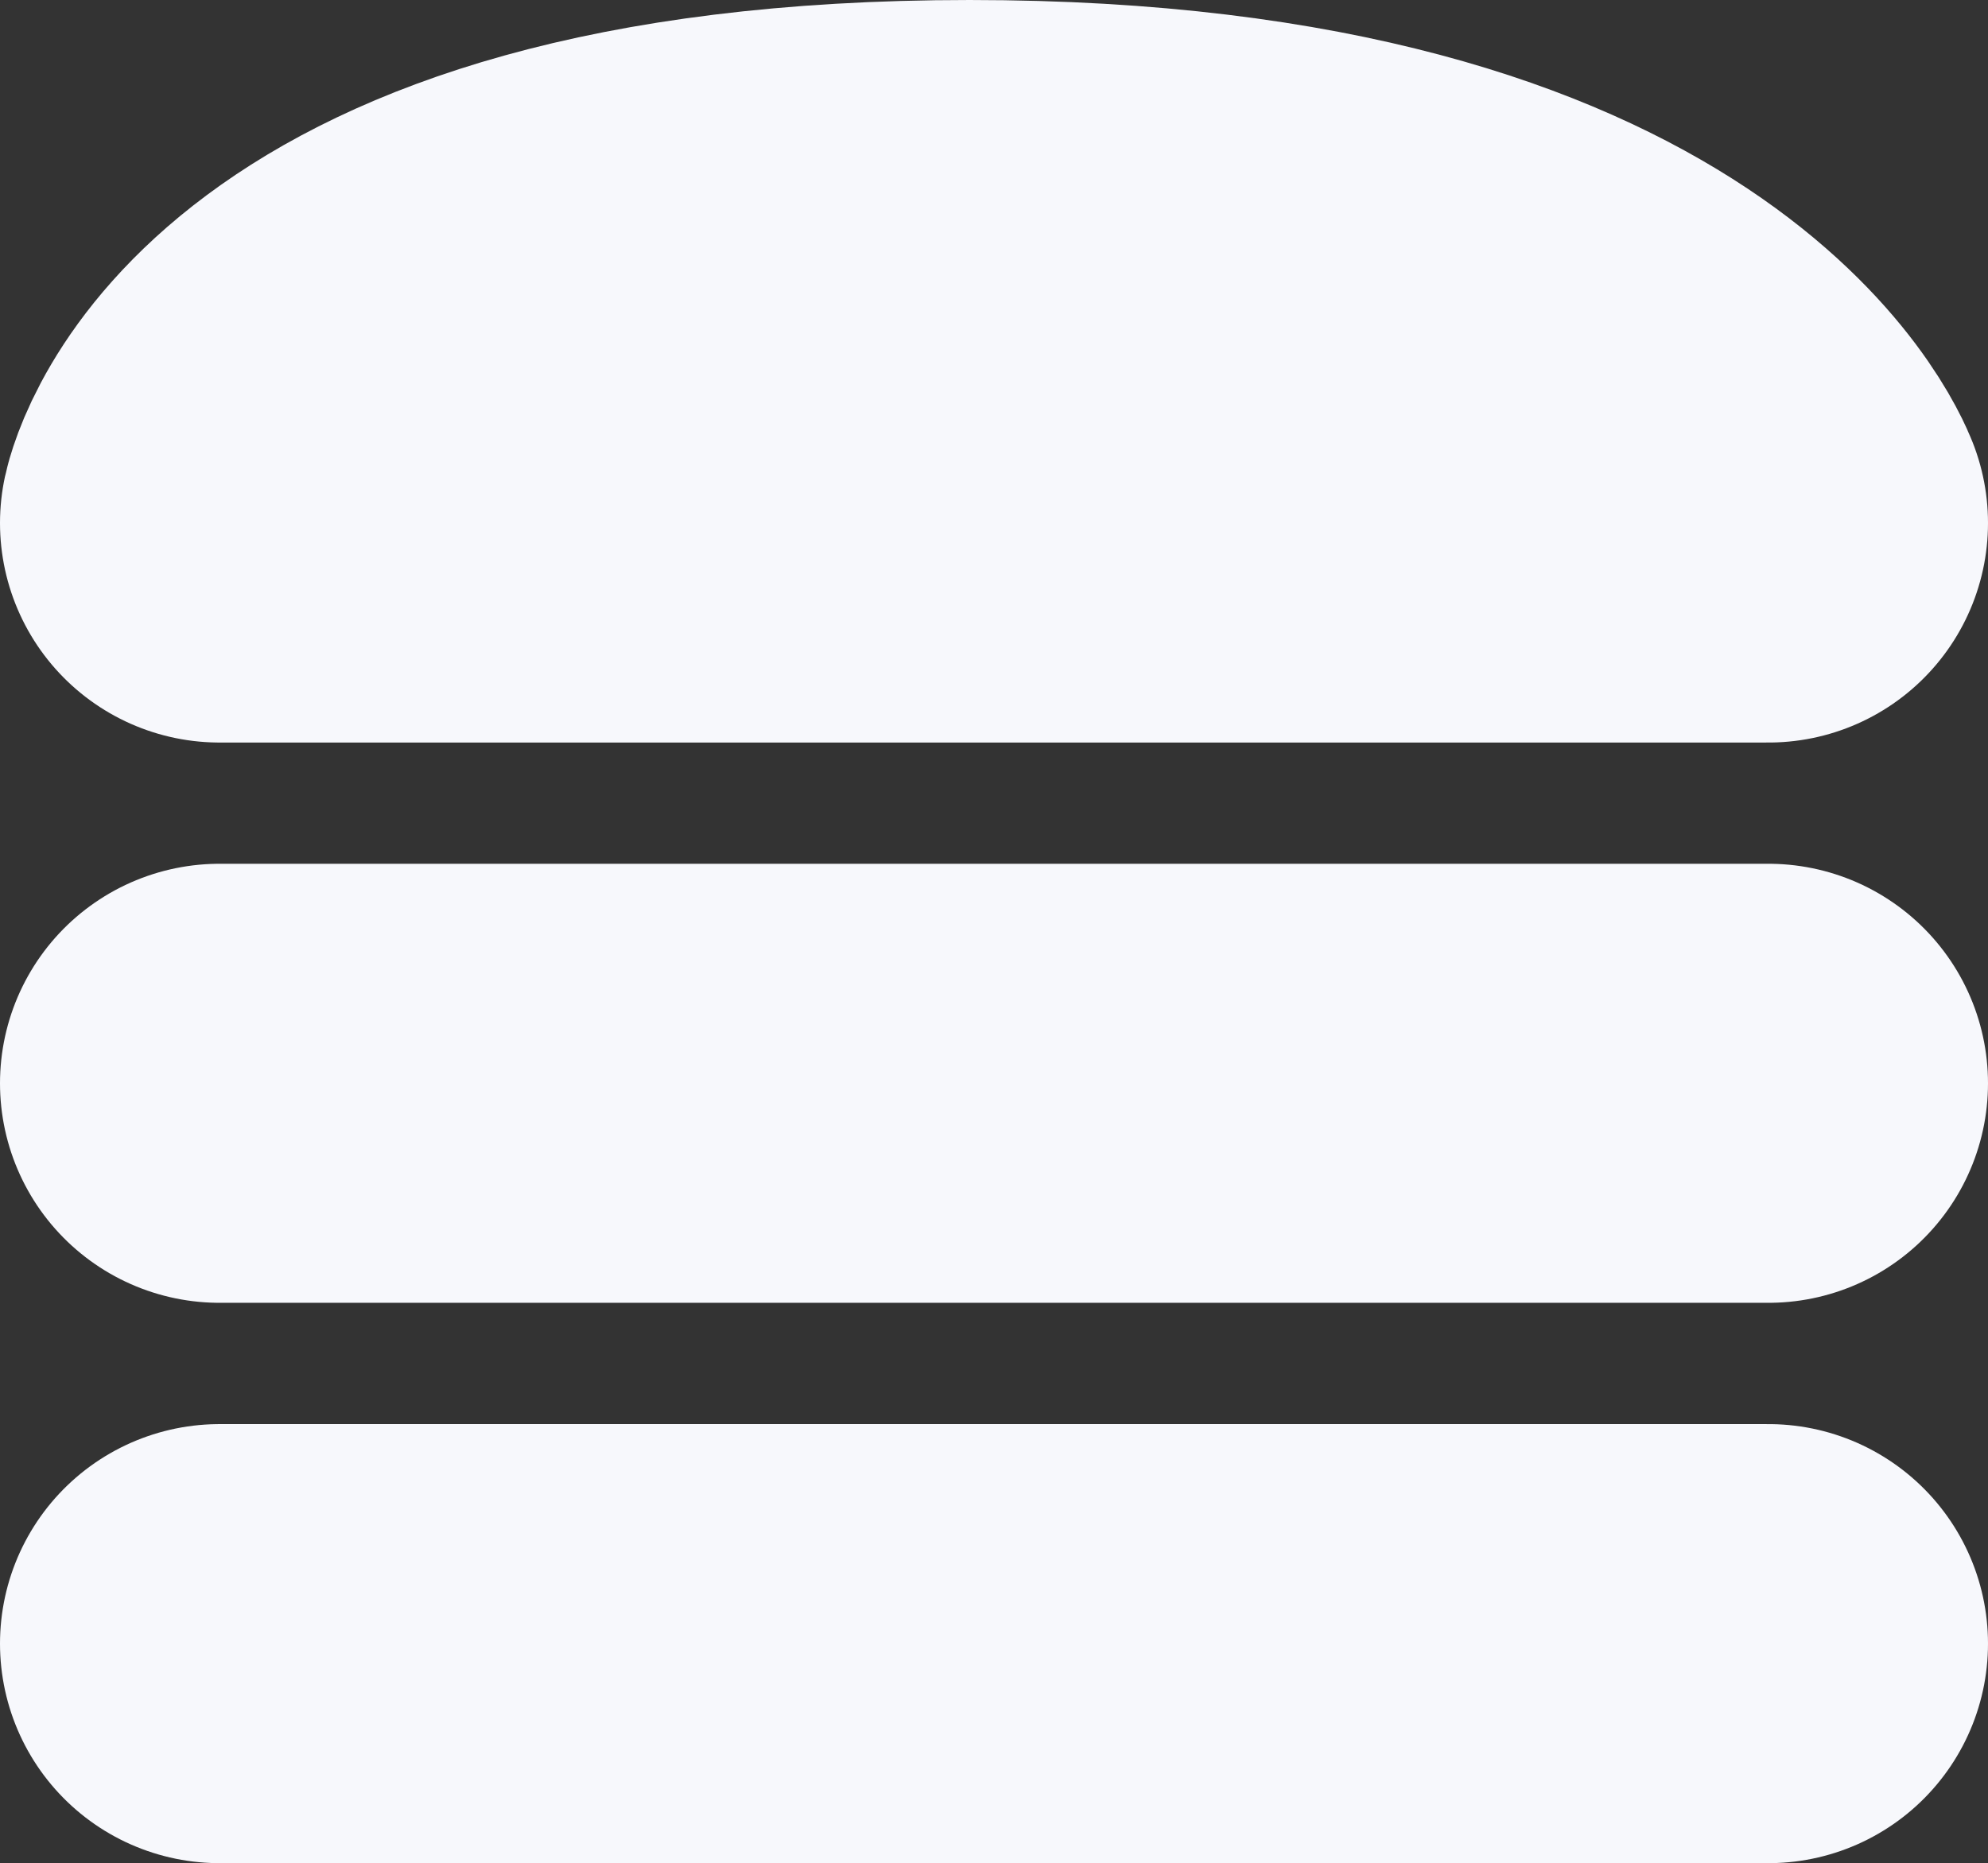
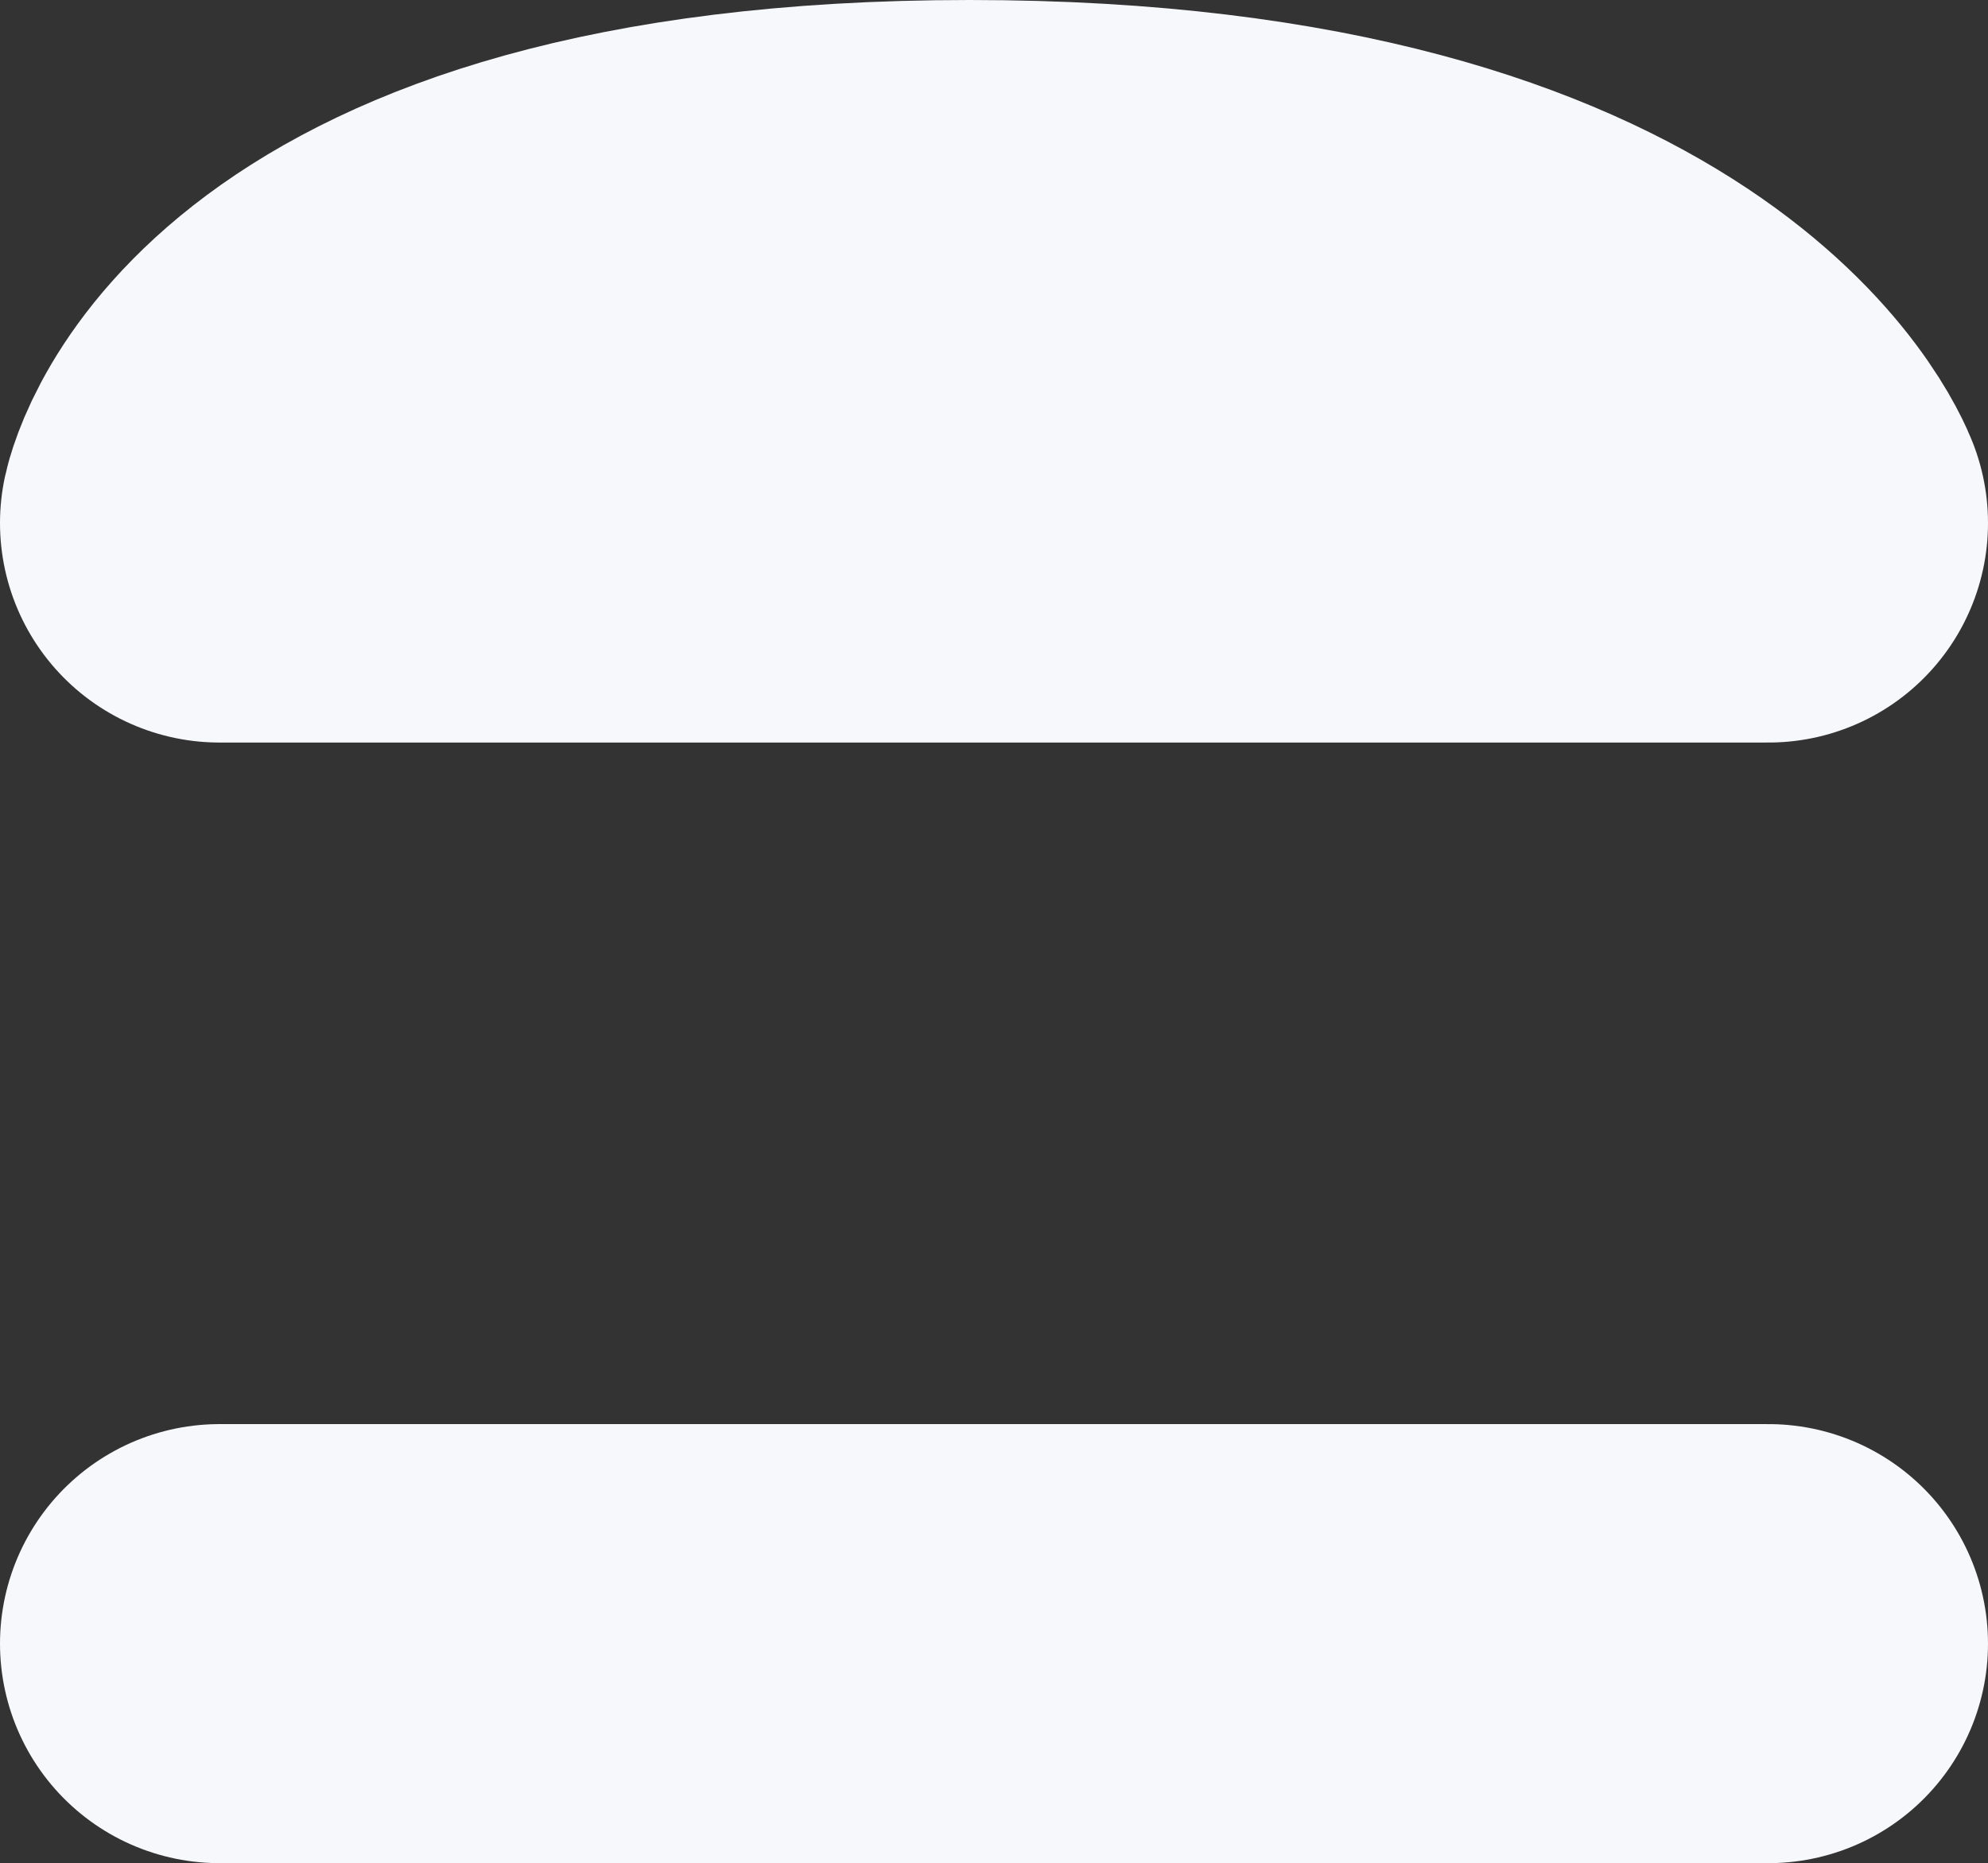
<svg xmlns="http://www.w3.org/2000/svg" width="36.221" height="33.949" viewBox="0 0 36.221 33.949">
  <rect x="0" y="0" width="36.221" height="33.949" fill="#333333" stroke="none" />
  <g id="Group_180" transform="translate(-13.69 -11.346)">
-     <path id="Path_88" d="M25.69,39.929H53.911" transform="translate(-8 -8.844)" fill="none" stroke="#f7f8fc" stroke-linecap="round" stroke-width="8" />
    <path id="Path_89" d="M25.69,39.929H53.911" transform="translate(-8 1.366)" fill="none" stroke="#f7f8fc" stroke-linecap="round" stroke-width="8" />
    <path id="Path_90" d="M25.69,37.876H53.911s-2.079-5.53-14.555-5.53S25.69,37.876,25.69,37.876Z" transform="translate(-8 -17)" fill="none" stroke="#f7f8fc" stroke-linecap="round" stroke-linejoin="round" stroke-width="8" />
  </g>
</svg>